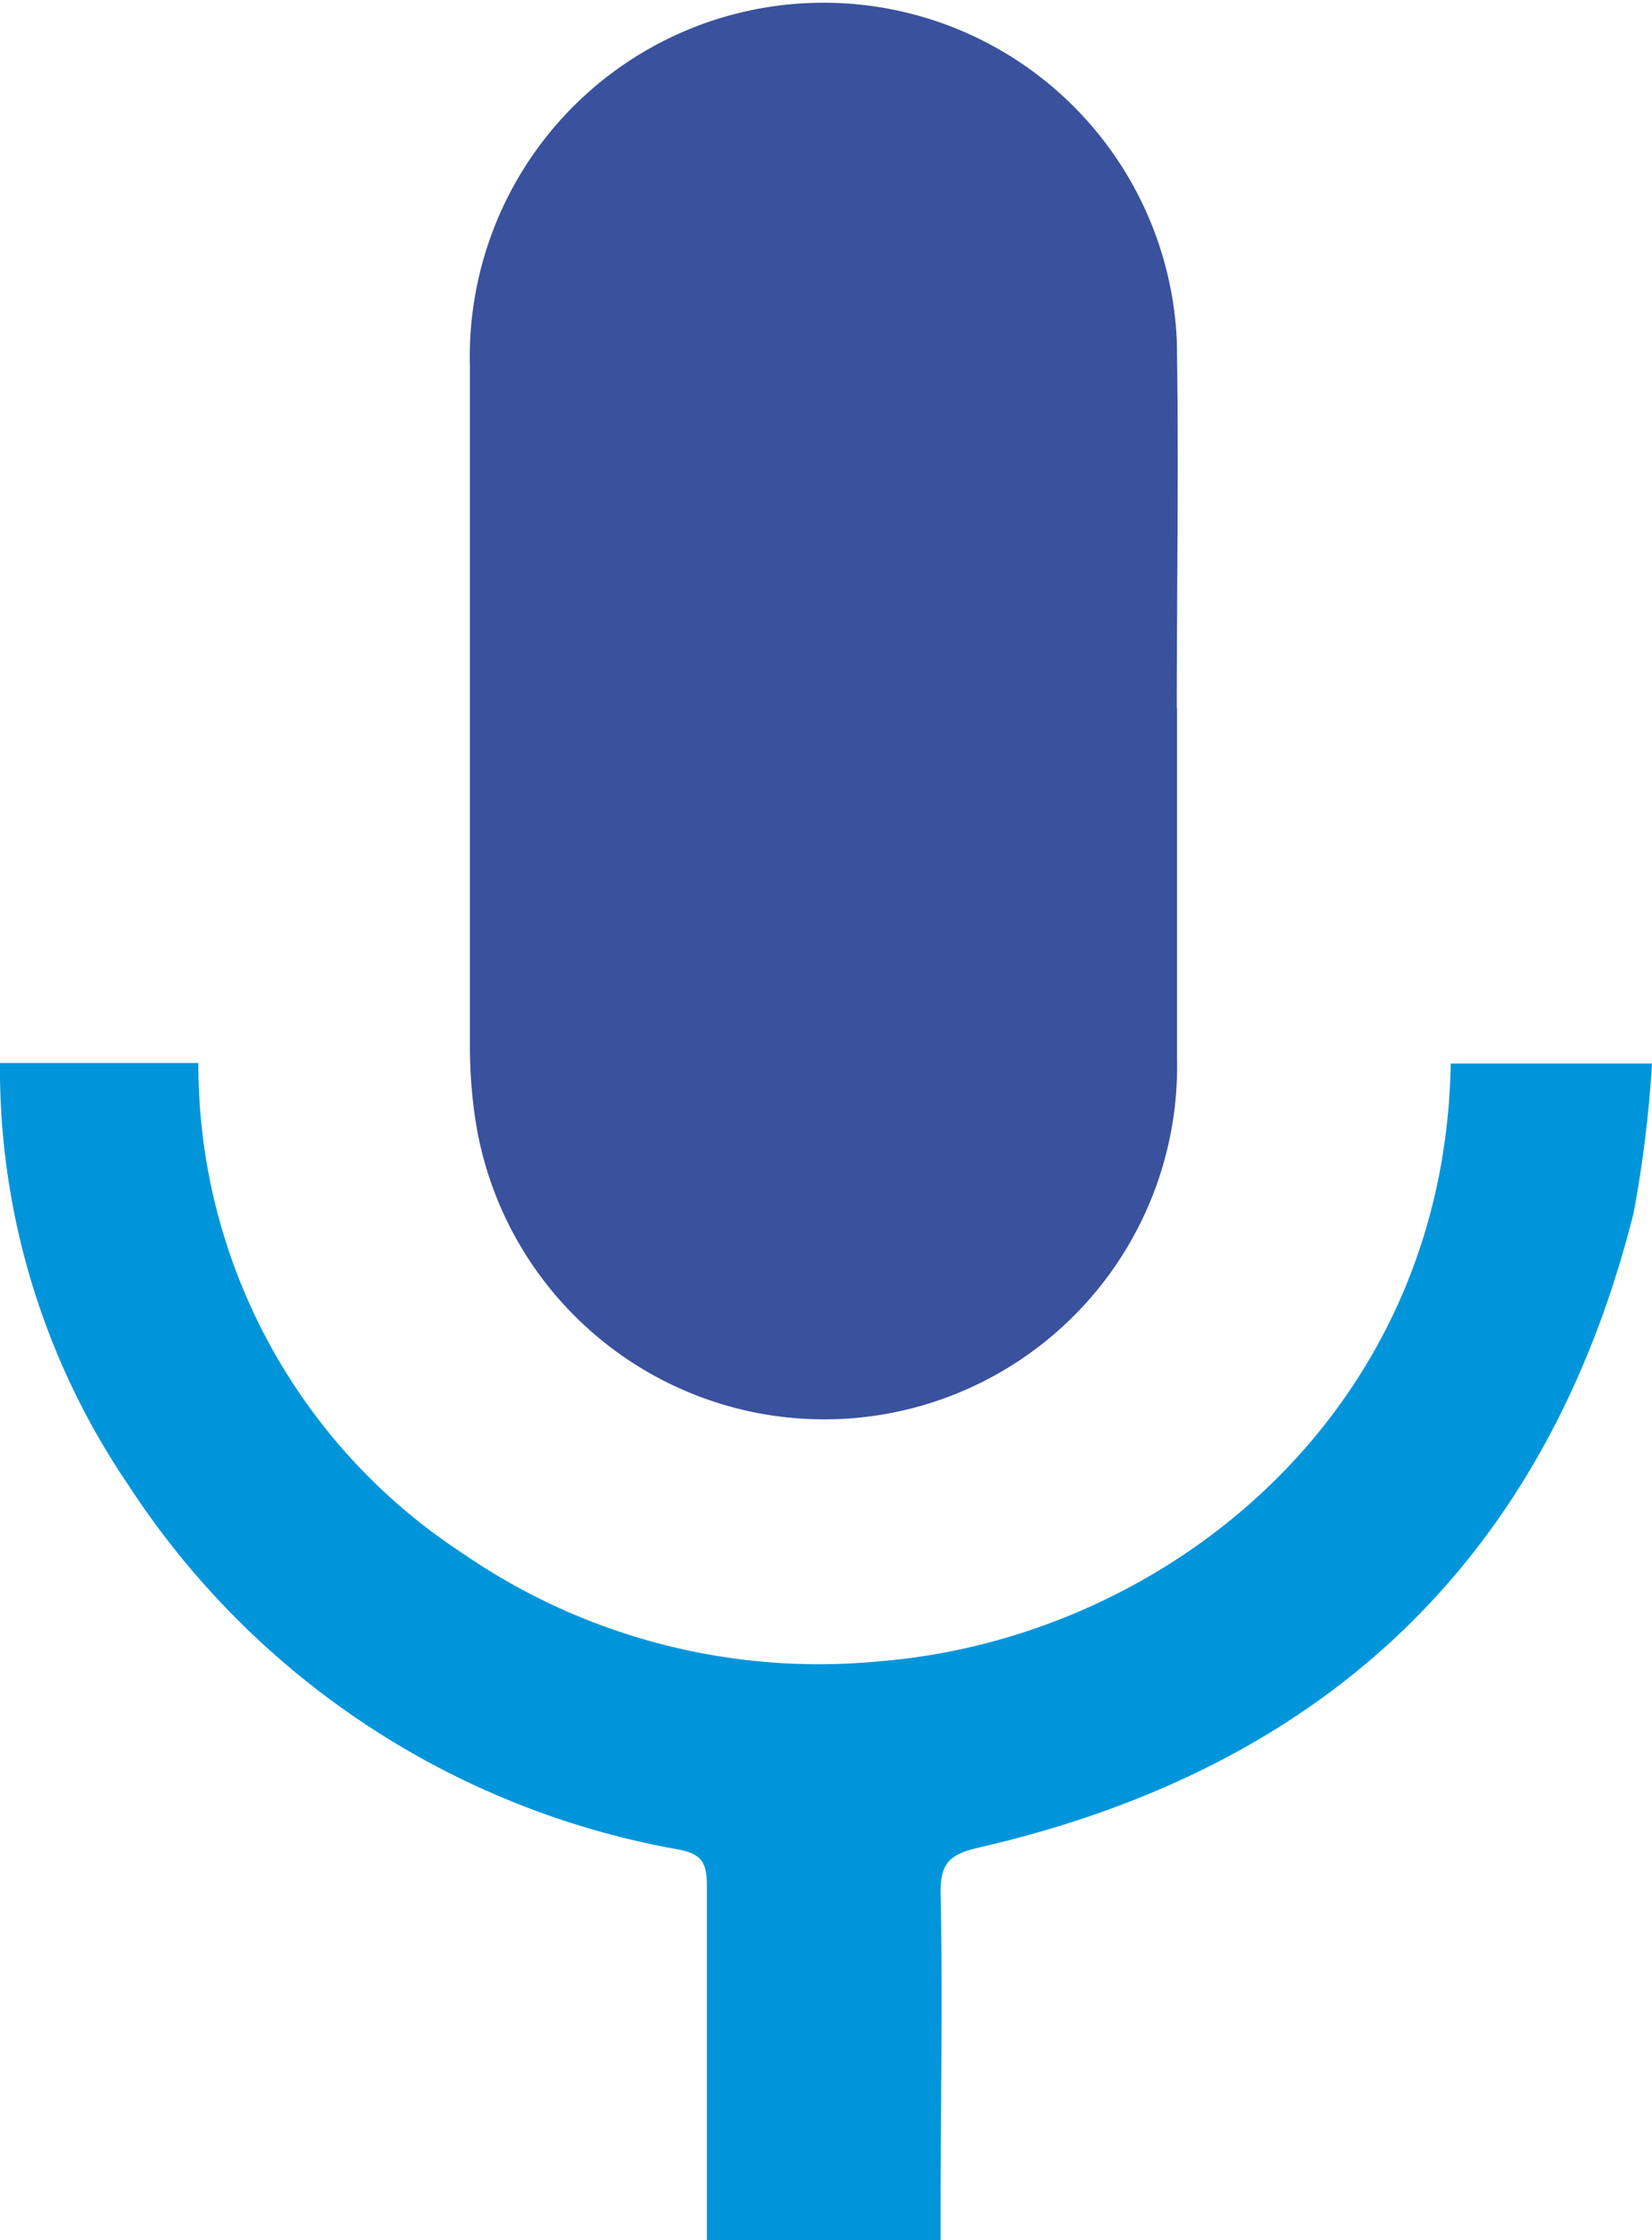
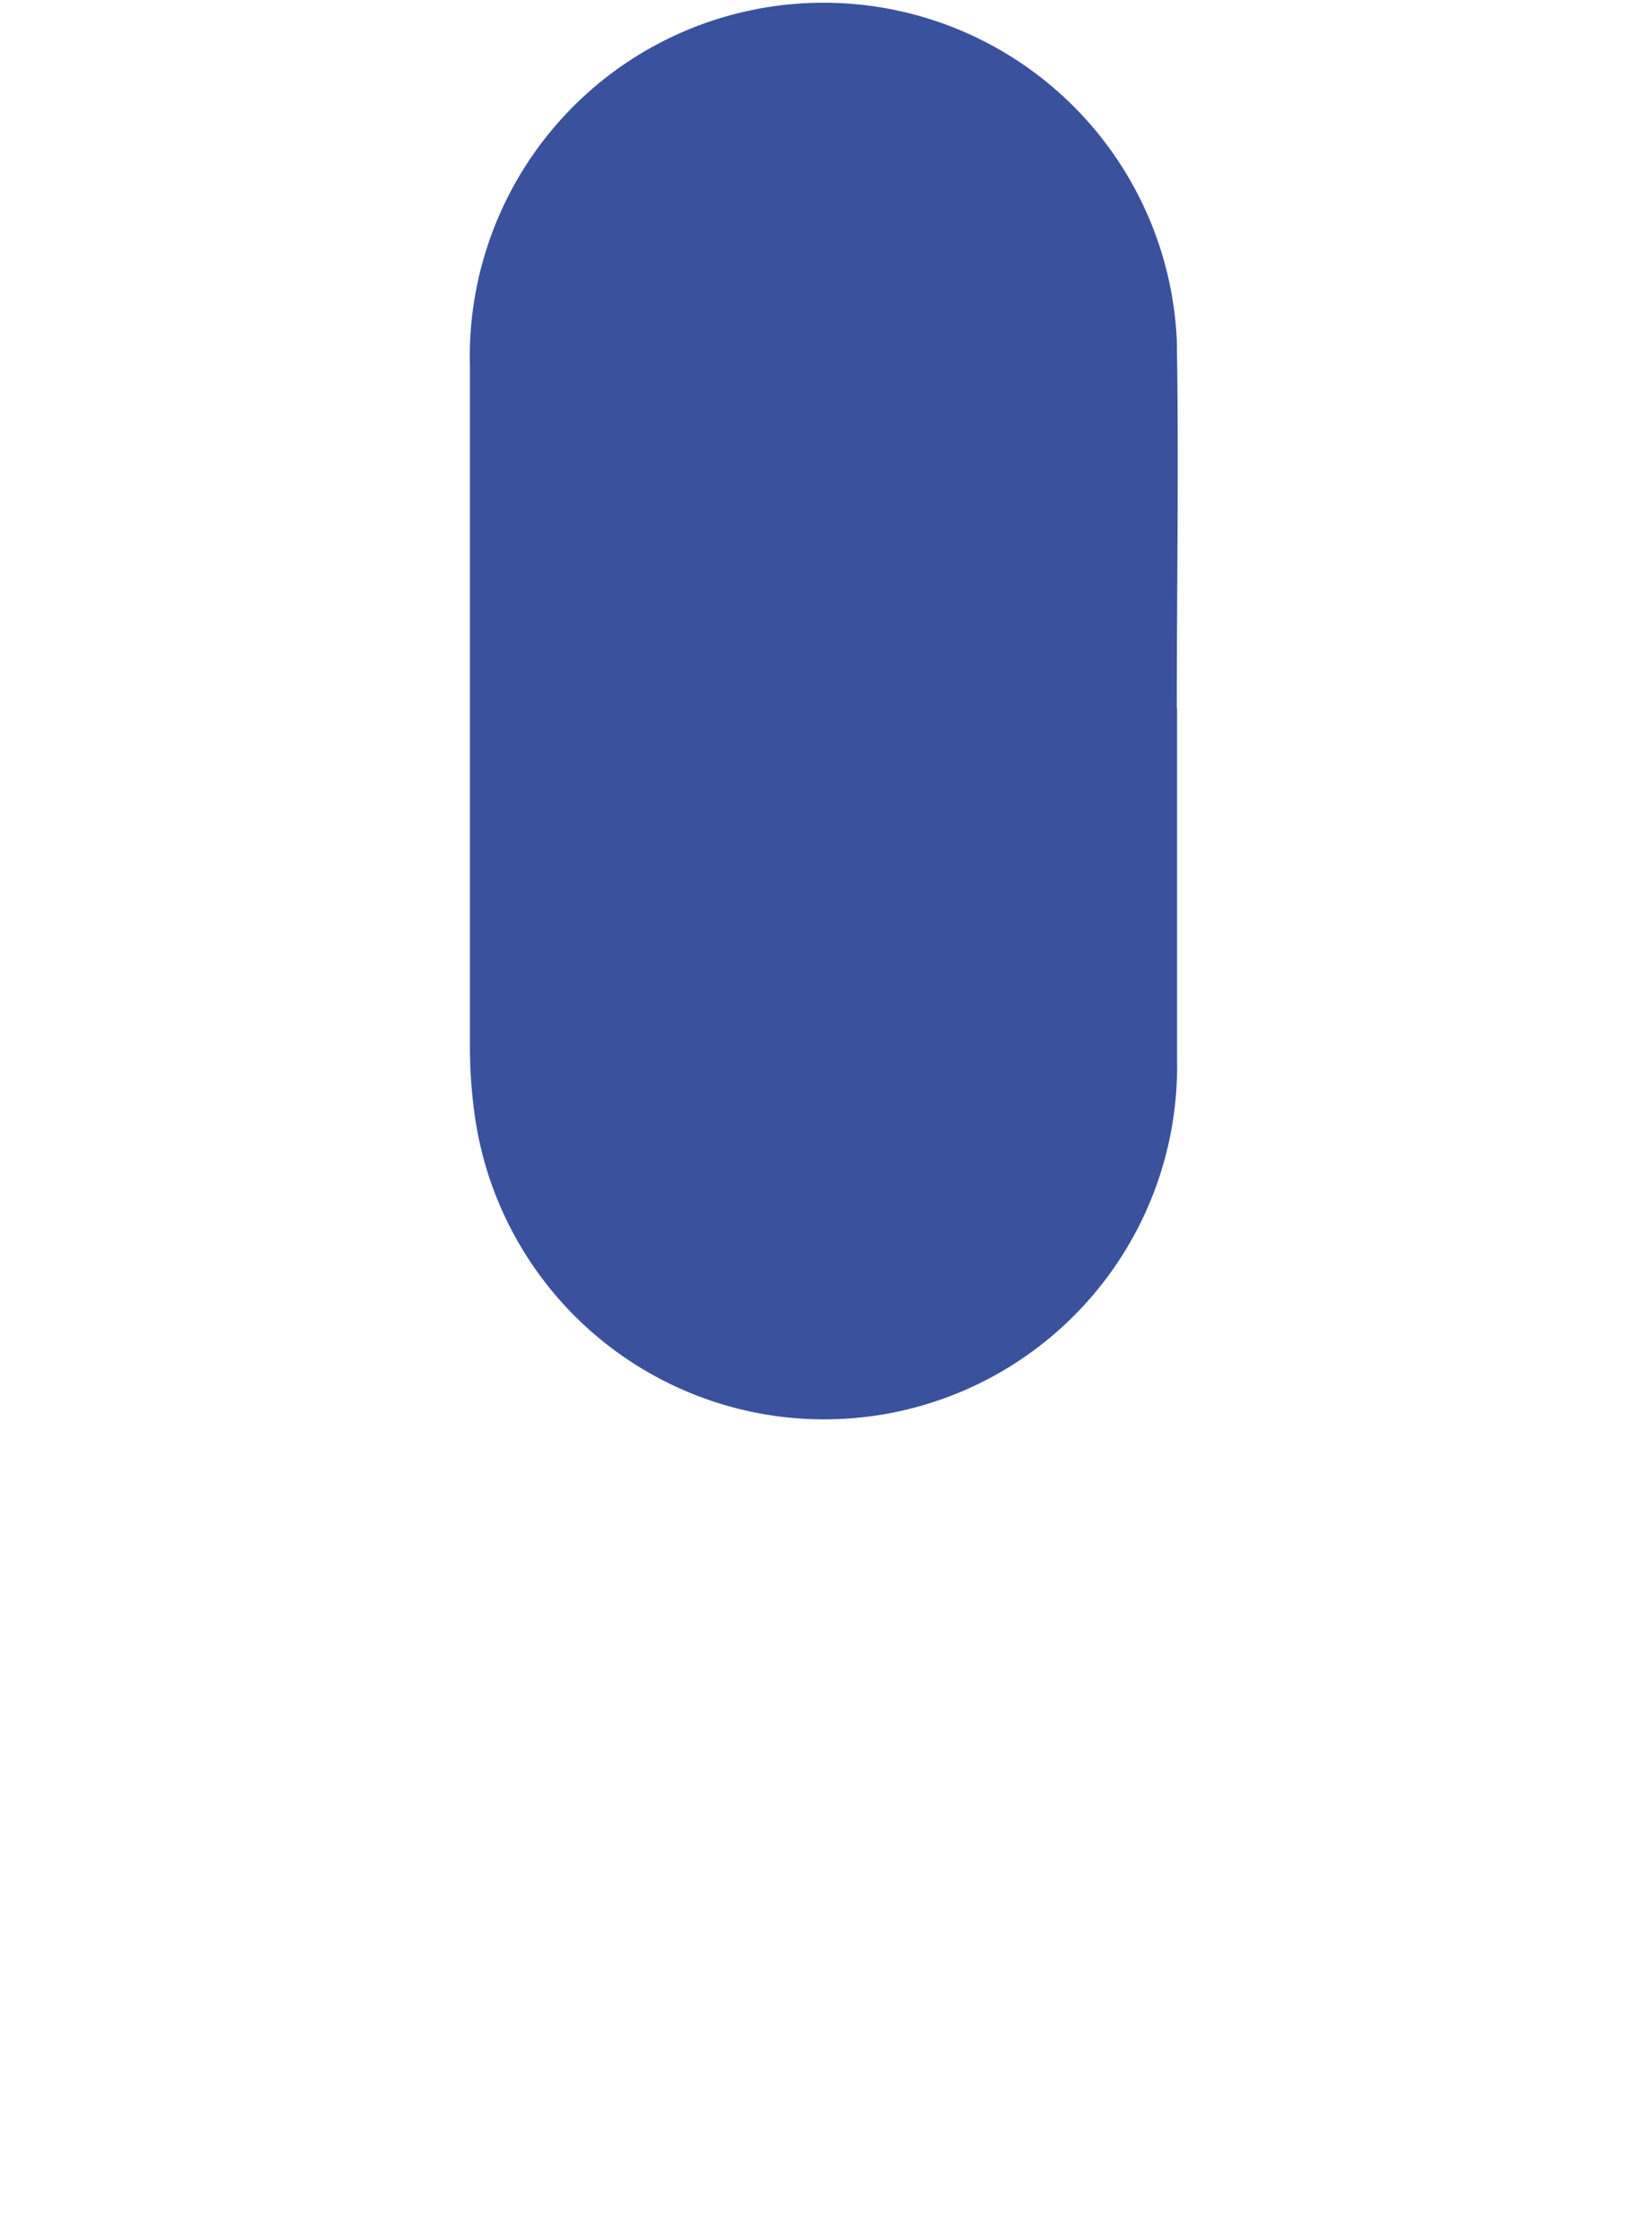
<svg xmlns="http://www.w3.org/2000/svg" viewBox="0 0 62.54 84.76">
  <defs>
    <style>.cls-1{fill:#3a519d;}.cls-2{fill:#0095da ;}</style>
  </defs>
  <g id="Camada_2" data-name="Camada 2">
    <g id="PRINT">
      <g id="PAGINA_2" data-name="PAGINA 2">
        <path class="cls-1" d="M44.56,26.81c0,4.42,0,8.85,0,13.28A13.36,13.36,0,0,1,18,42.39a18.77,18.77,0,0,1-.21-2.7q0-12.91,0-25.83a13.39,13.39,0,0,1,26.76-1c.08,4.63,0,9.27,0,13.91Z" />
-         <path class="cls-2" d="M0,40.22H7.51a22.07,22.07,0,0,0,10,18.55,23.76,23.76,0,0,0,15.76,4.09C44.06,62,54.7,53.53,54.92,40.24h7.62a45.28,45.28,0,0,1-.7,5.67c-3.3,13.1-11.73,21-24.8,24-1.08.25-1.45.58-1.43,1.73.08,4,0,7.95,0,11.92v1.22H26.76V83.69c0-4.12,0-8.23,0-12.34,0-.84-.17-1.2-1.07-1.37A31.38,31.38,0,0,1,4.86,56.19,28,28,0,0,1,0,40.77C0,40.6,0,40.43,0,40.22Z" />
      </g>
    </g>
  </g>
</svg>